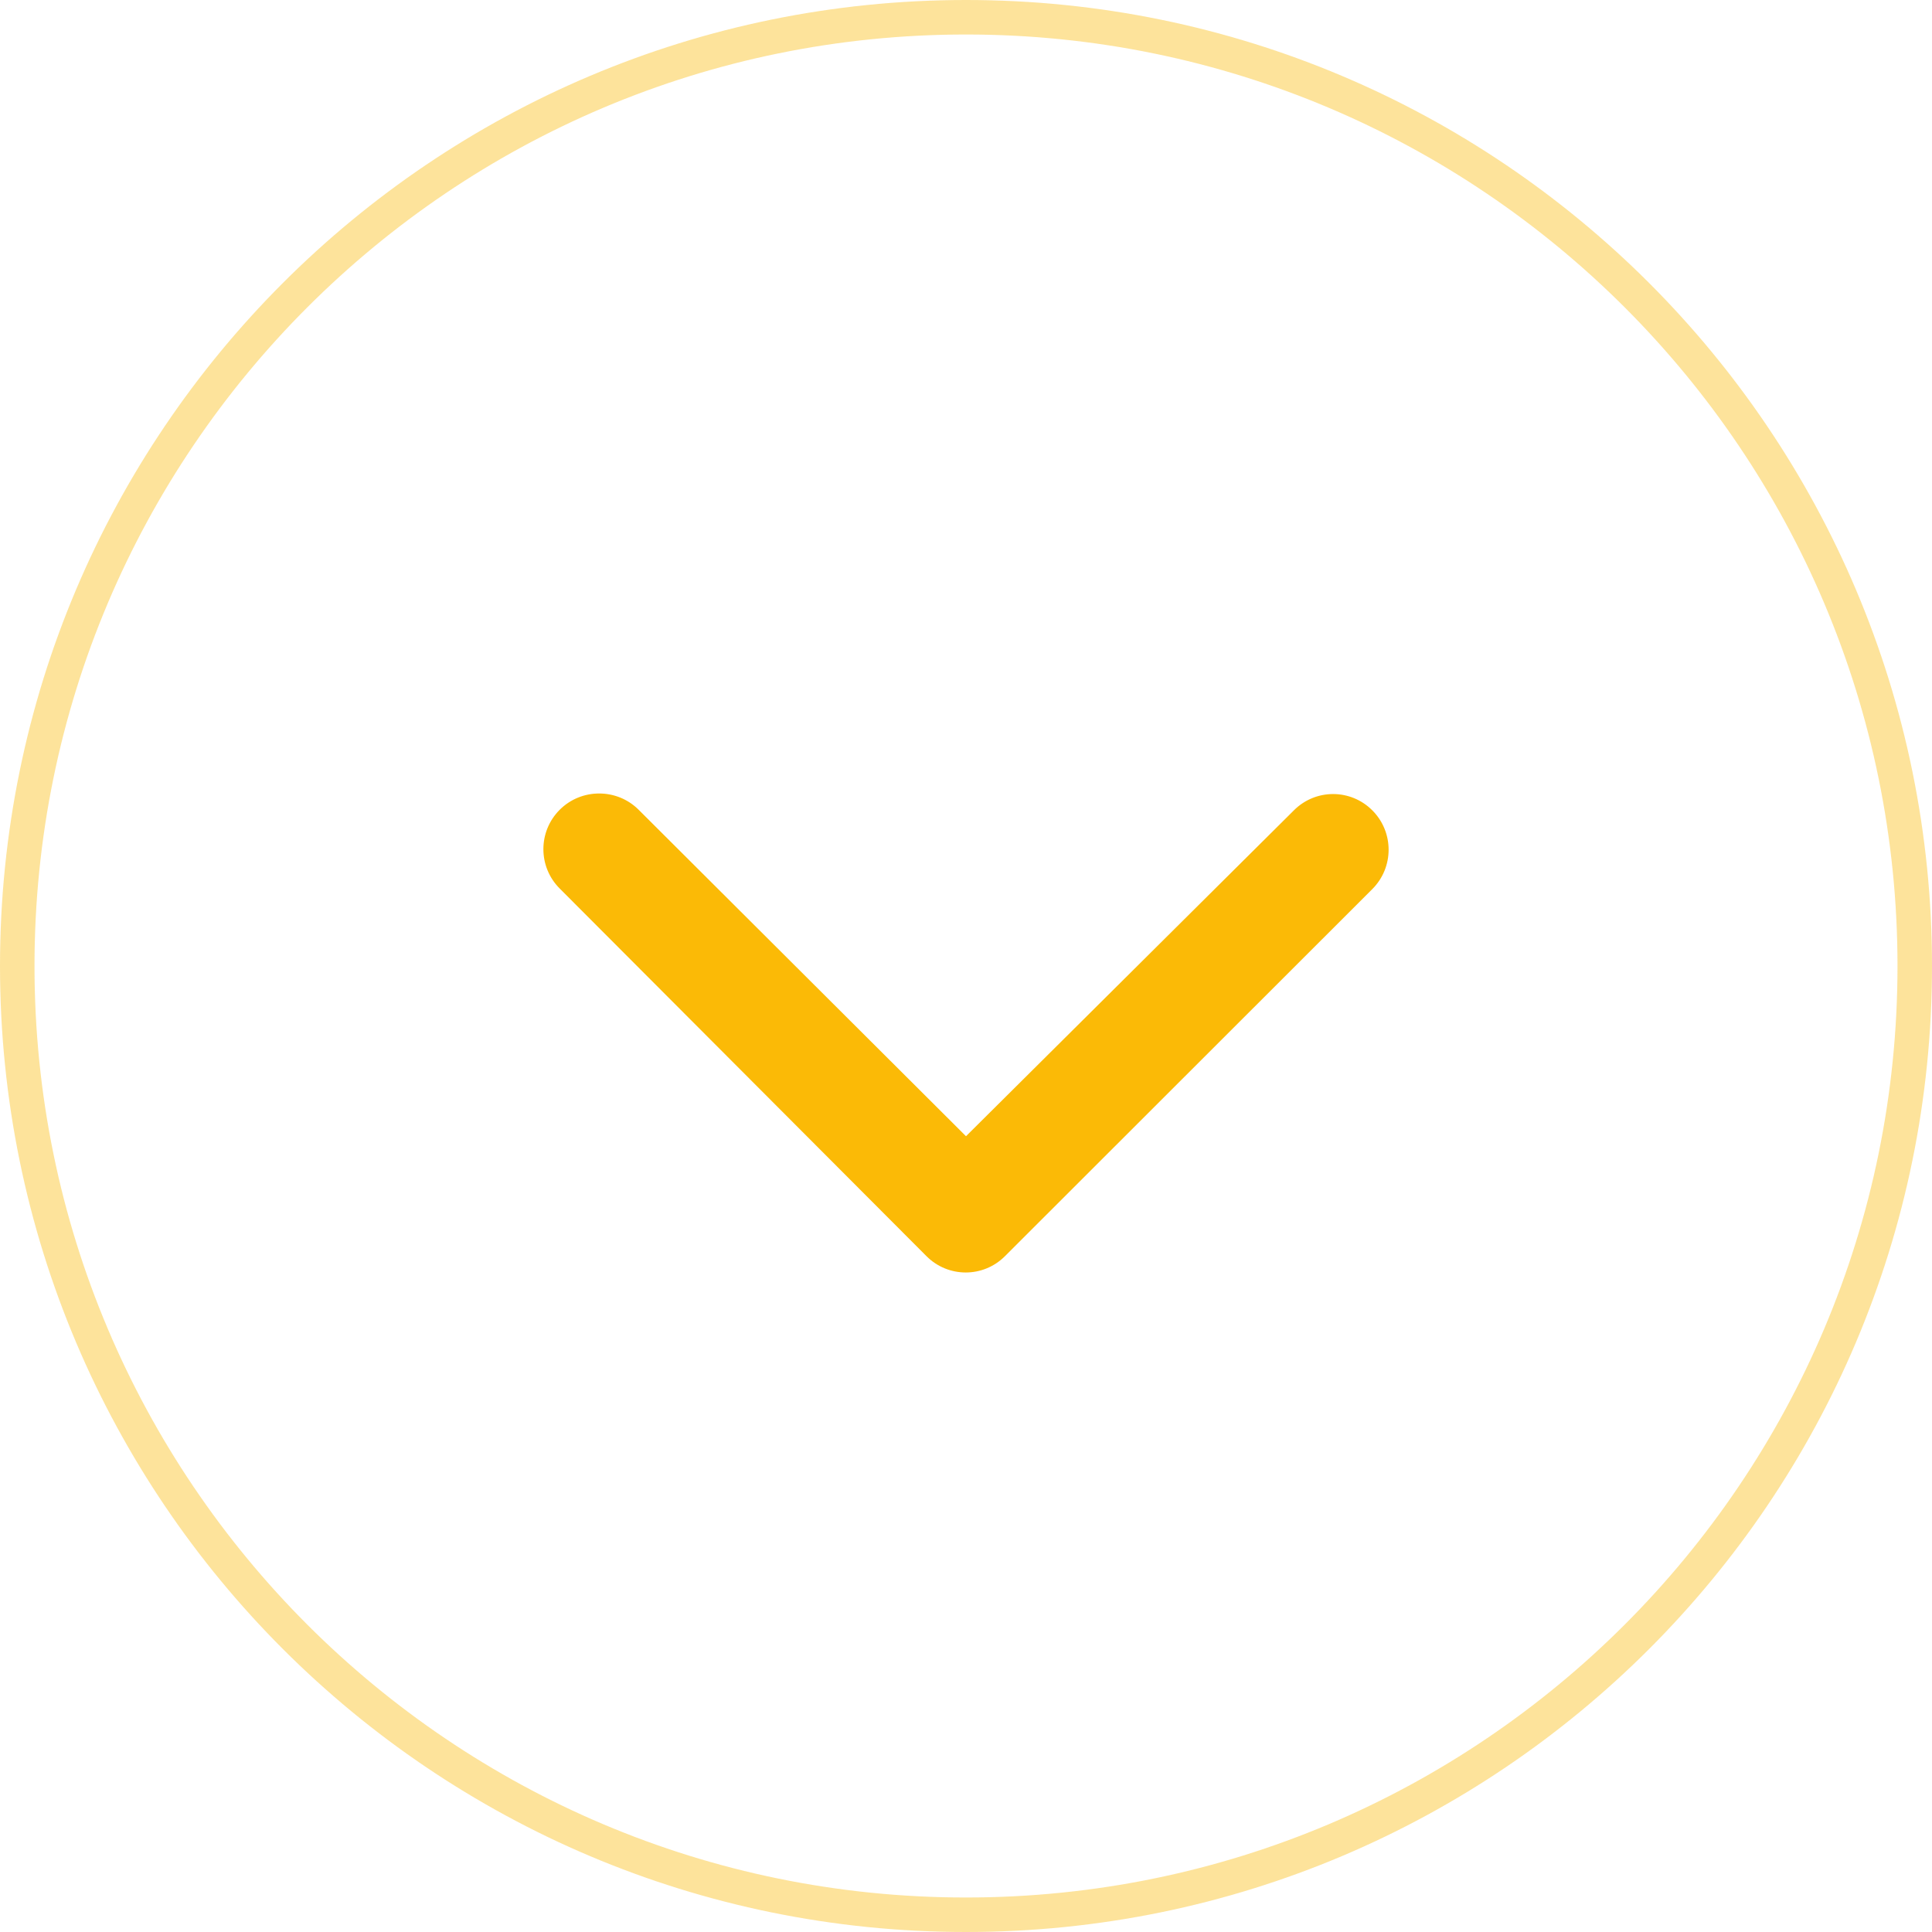
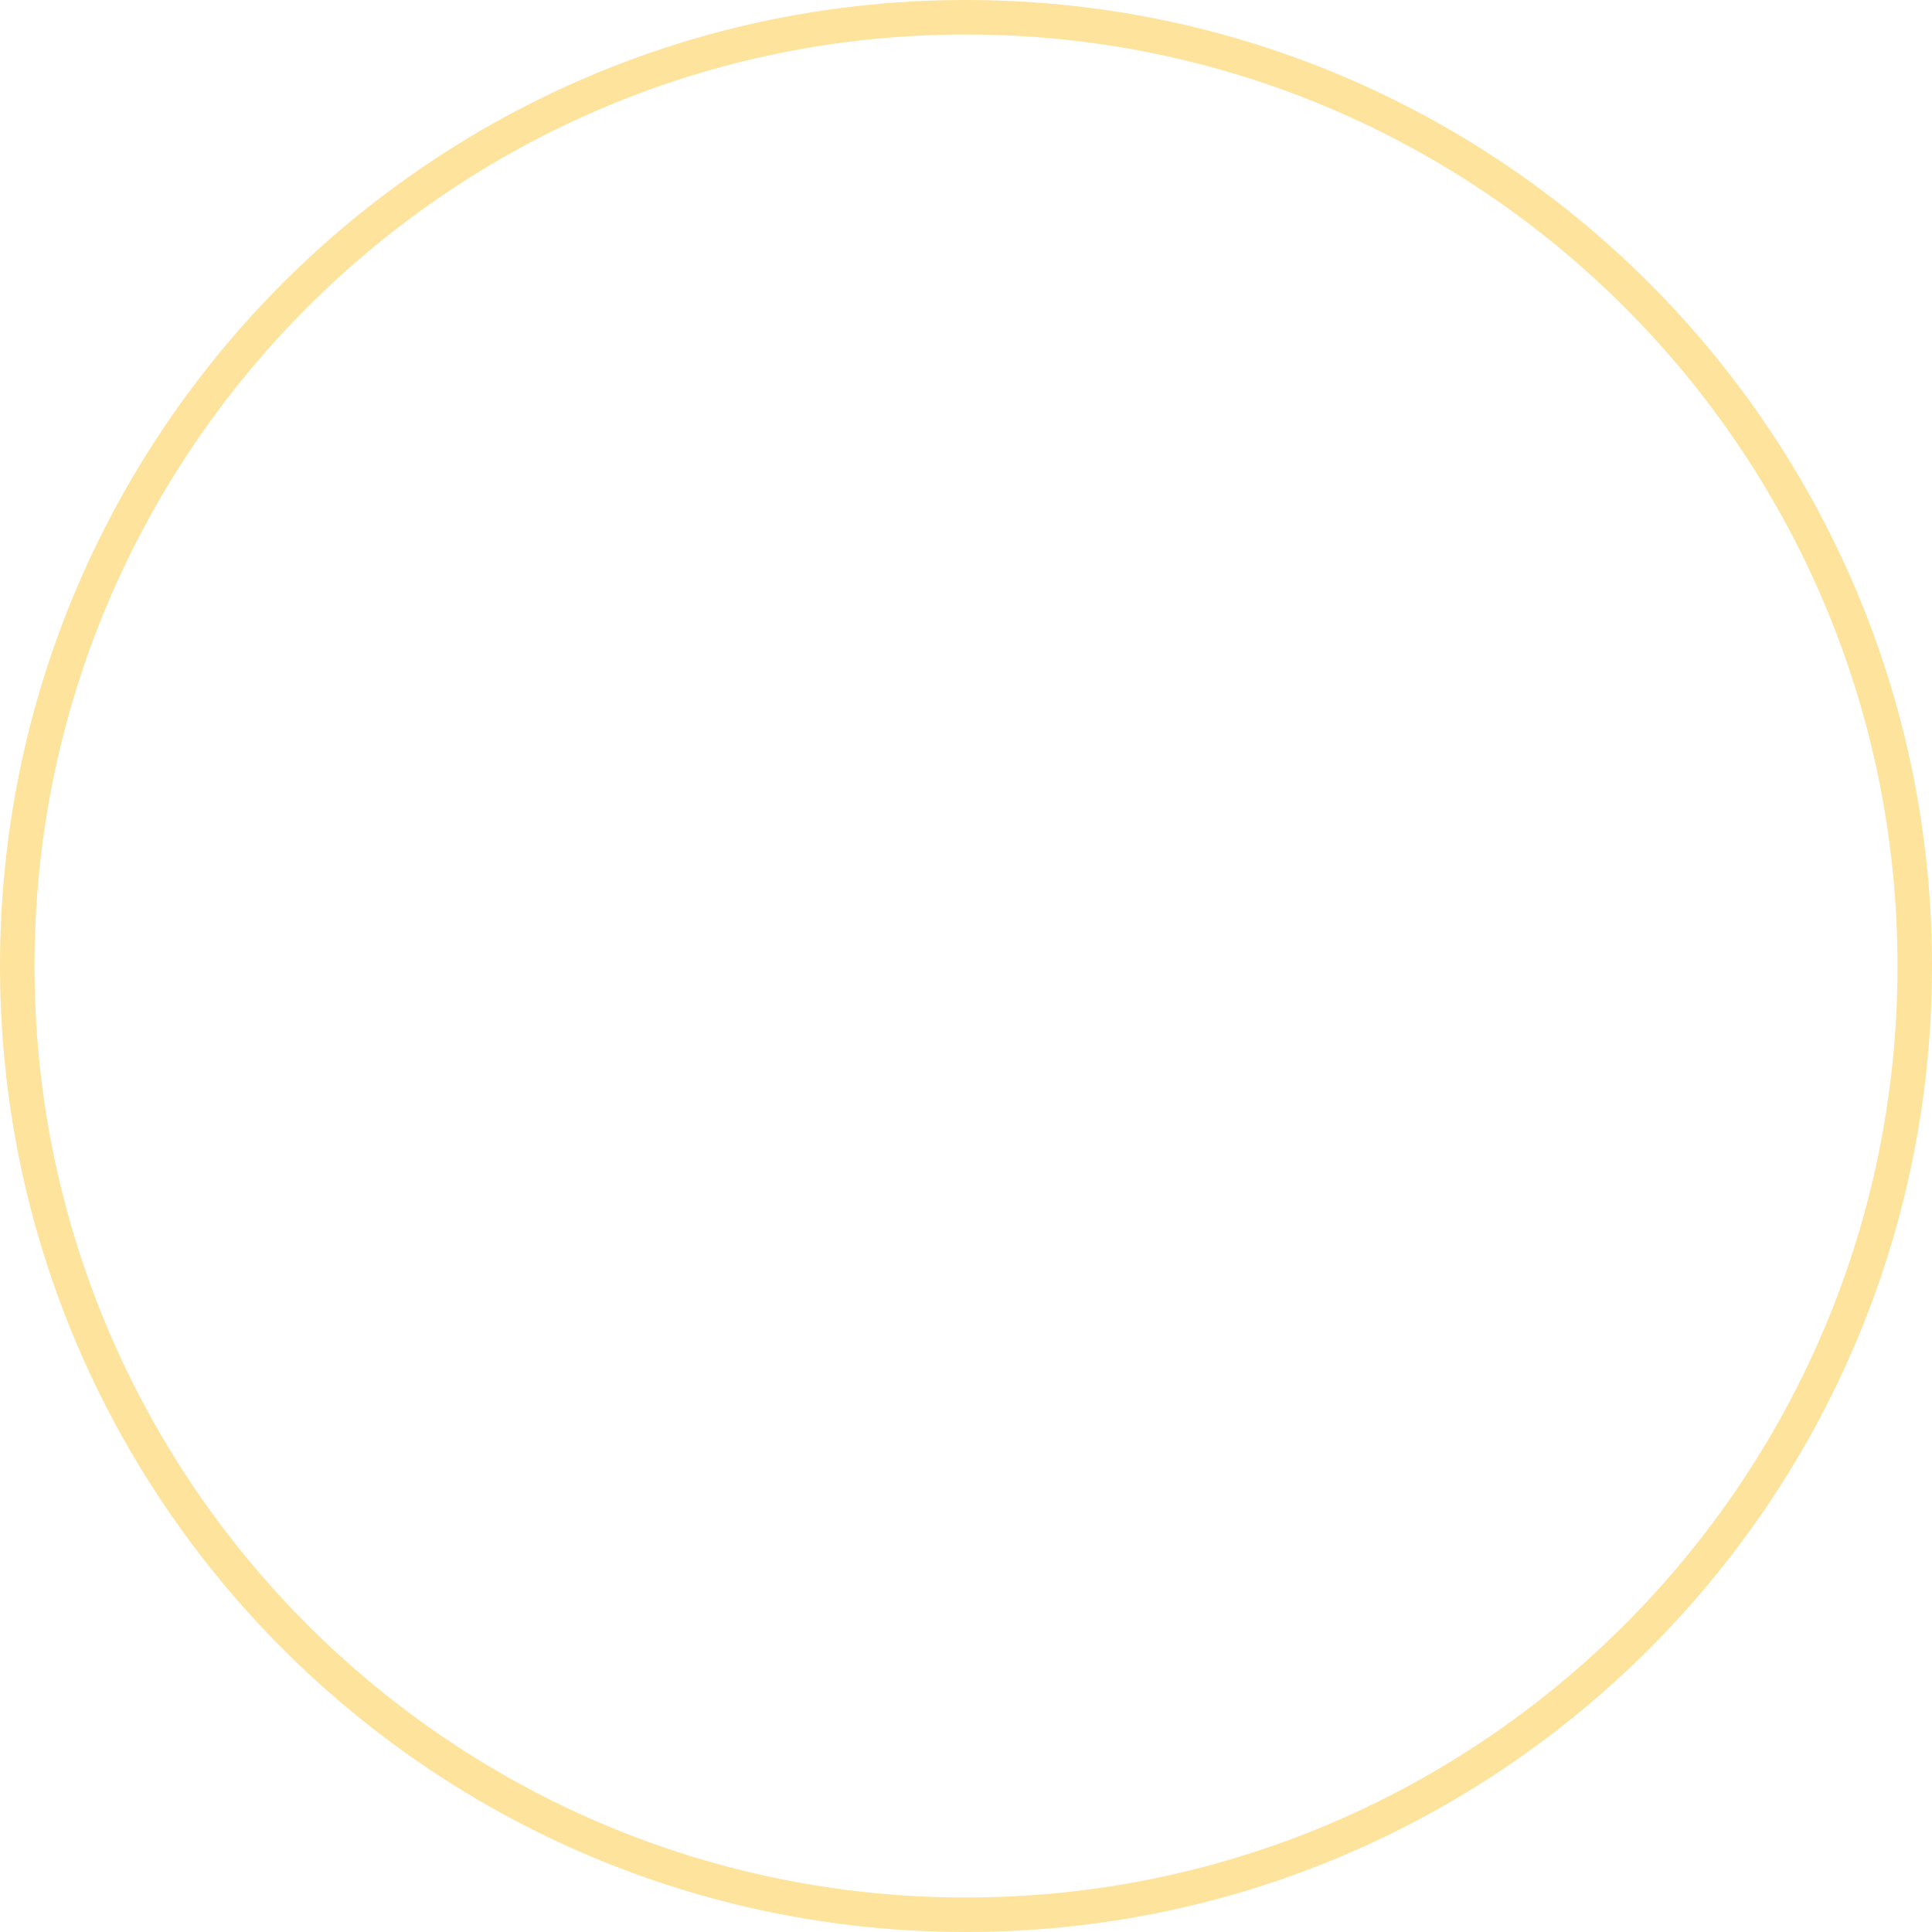
<svg xmlns="http://www.w3.org/2000/svg" width="56" height="56" viewBox="0 0 56 56" fill="none">
  <path opacity="0.4" d="M28 55.5C43.188 55.5 55.5 43.188 55.5 28C55.5 12.812 43.188 0.5 28 0.5C12.812 0.5 0.5 12.812 0.5 28C0.5 43.188 12.812 55.5 28 55.5Z" stroke="#FBBA06" />
-   <path d="M18.513 23.473L28 32.934L37.503 23.489C38.132 22.858 39.149 22.858 39.778 23.489C40.407 24.12 40.407 25.139 39.778 25.77L29.129 36.411C28.5 37.041 27.484 37.041 26.855 36.411L16.222 25.753C15.593 25.123 15.593 24.104 16.222 23.473C16.851 22.842 17.884 22.842 18.513 23.473Z" fill="#FBBA06" />
</svg>